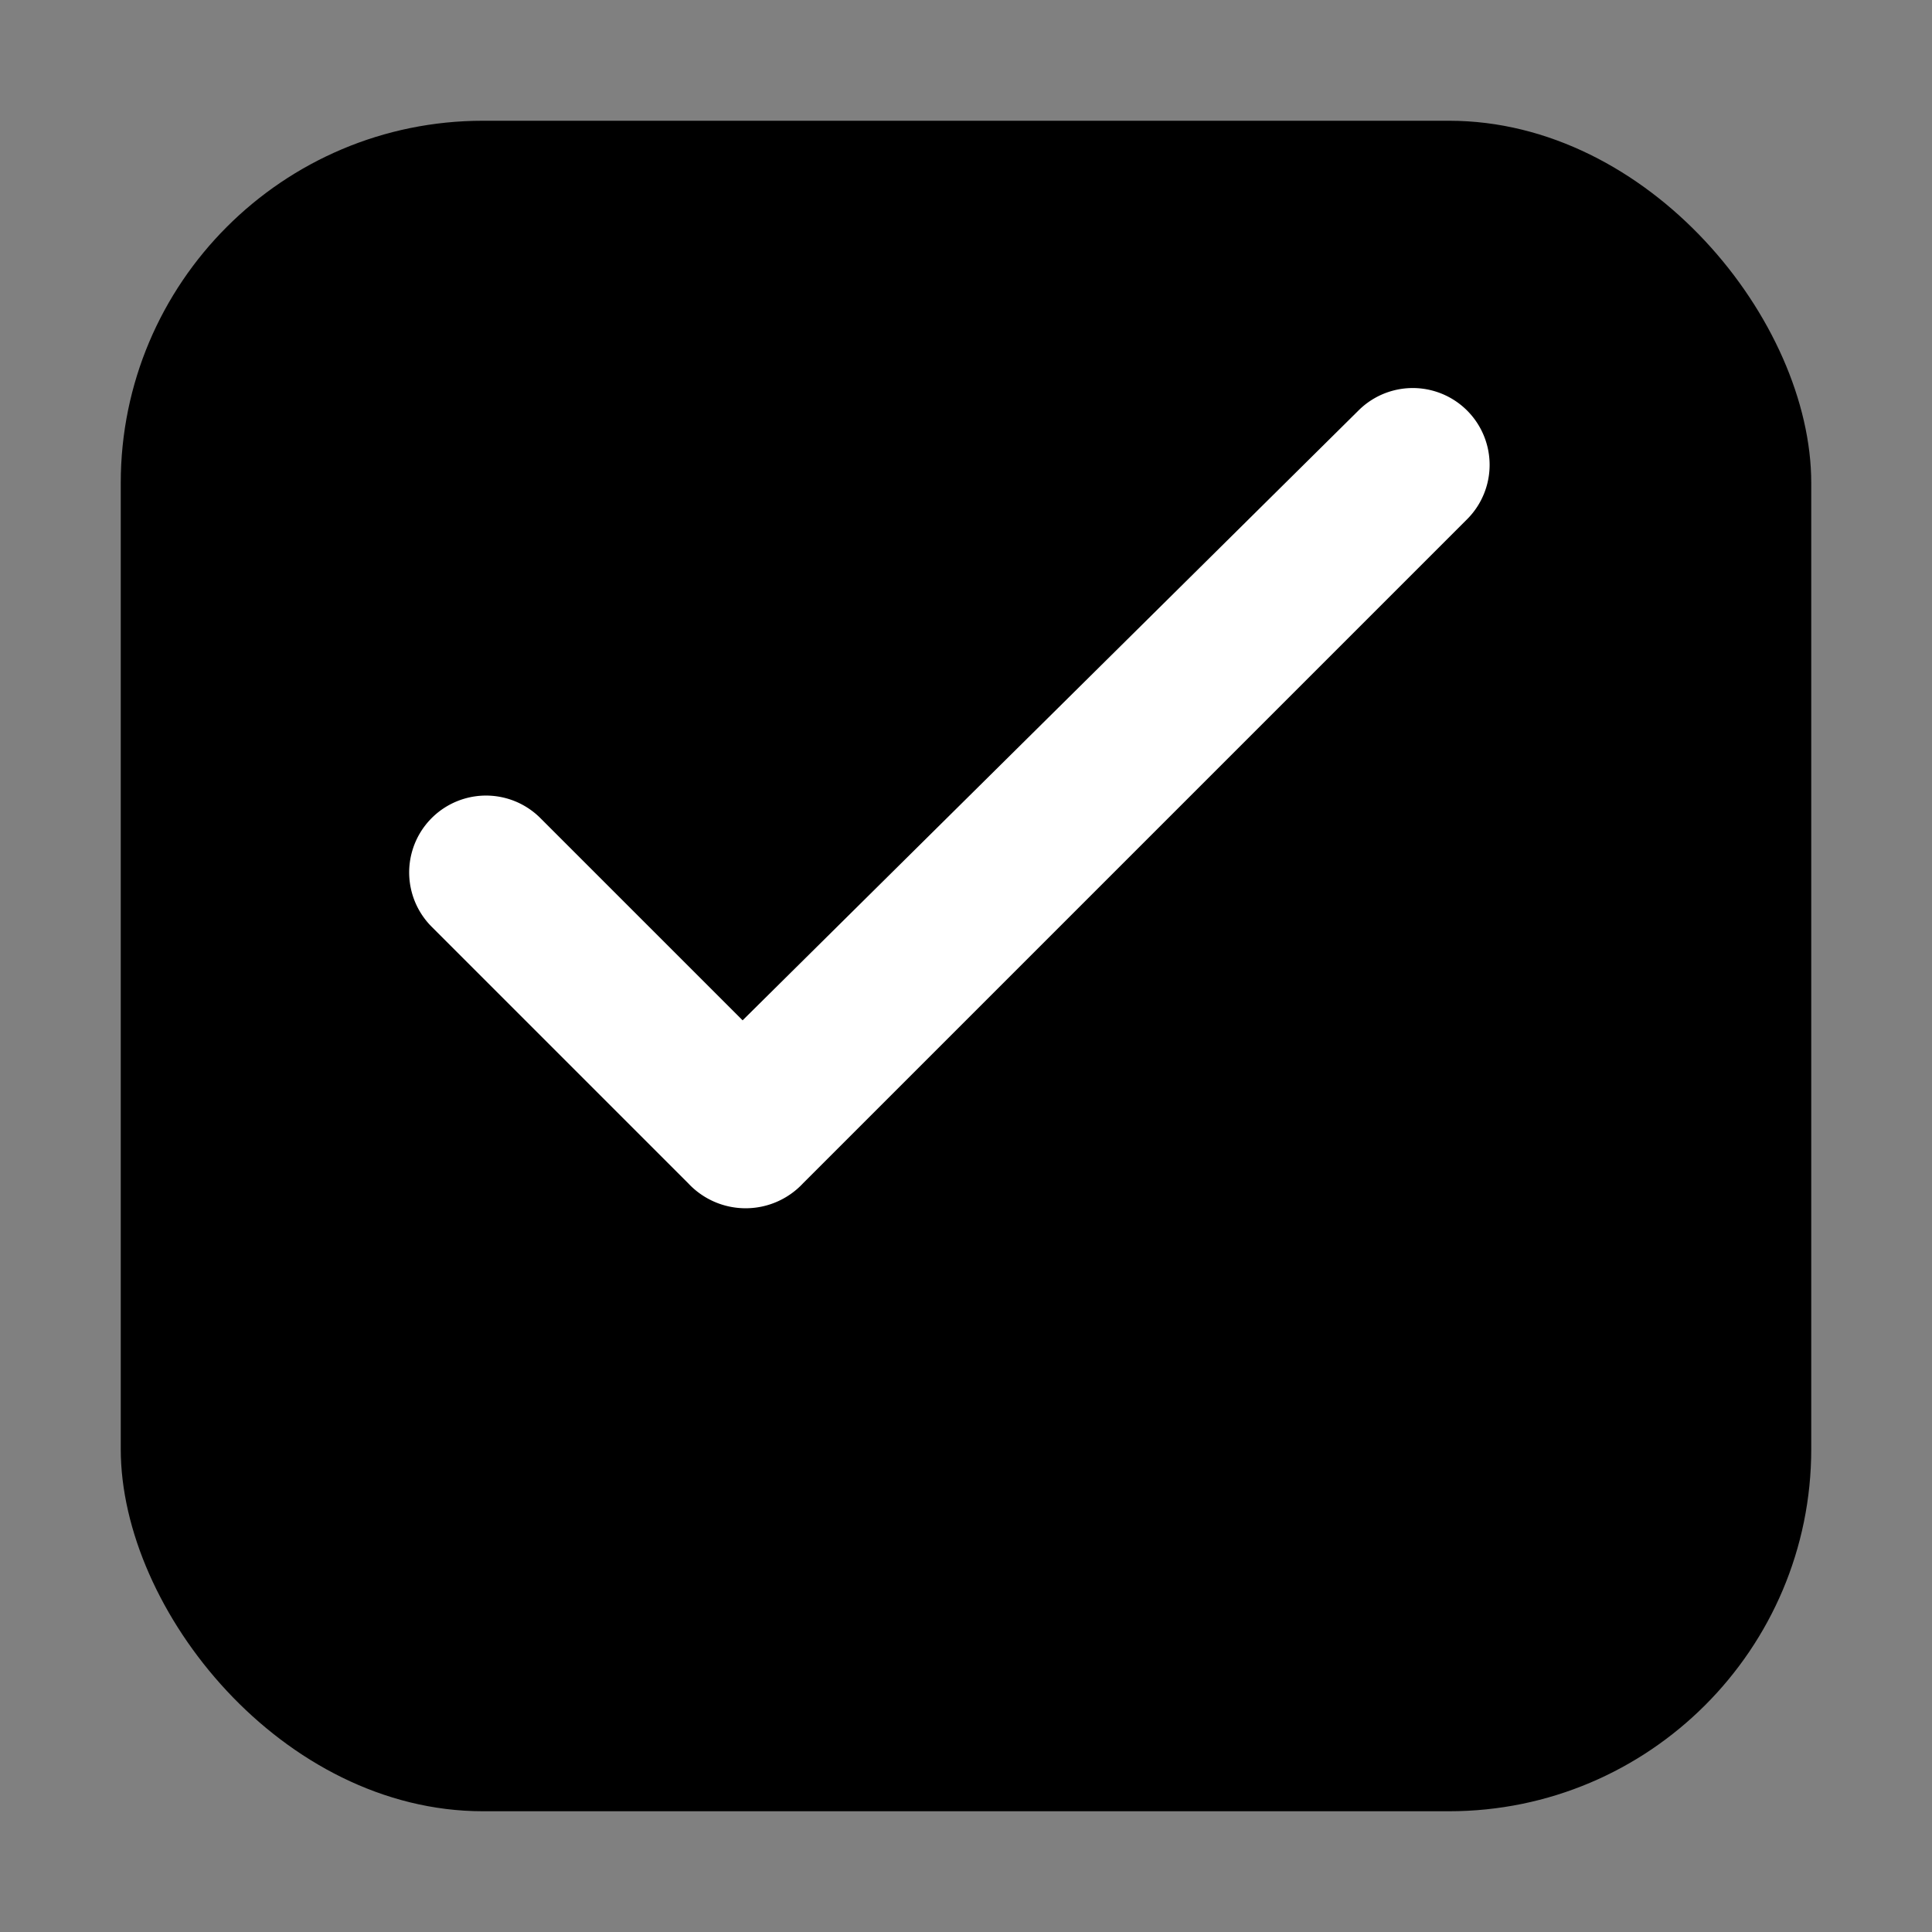
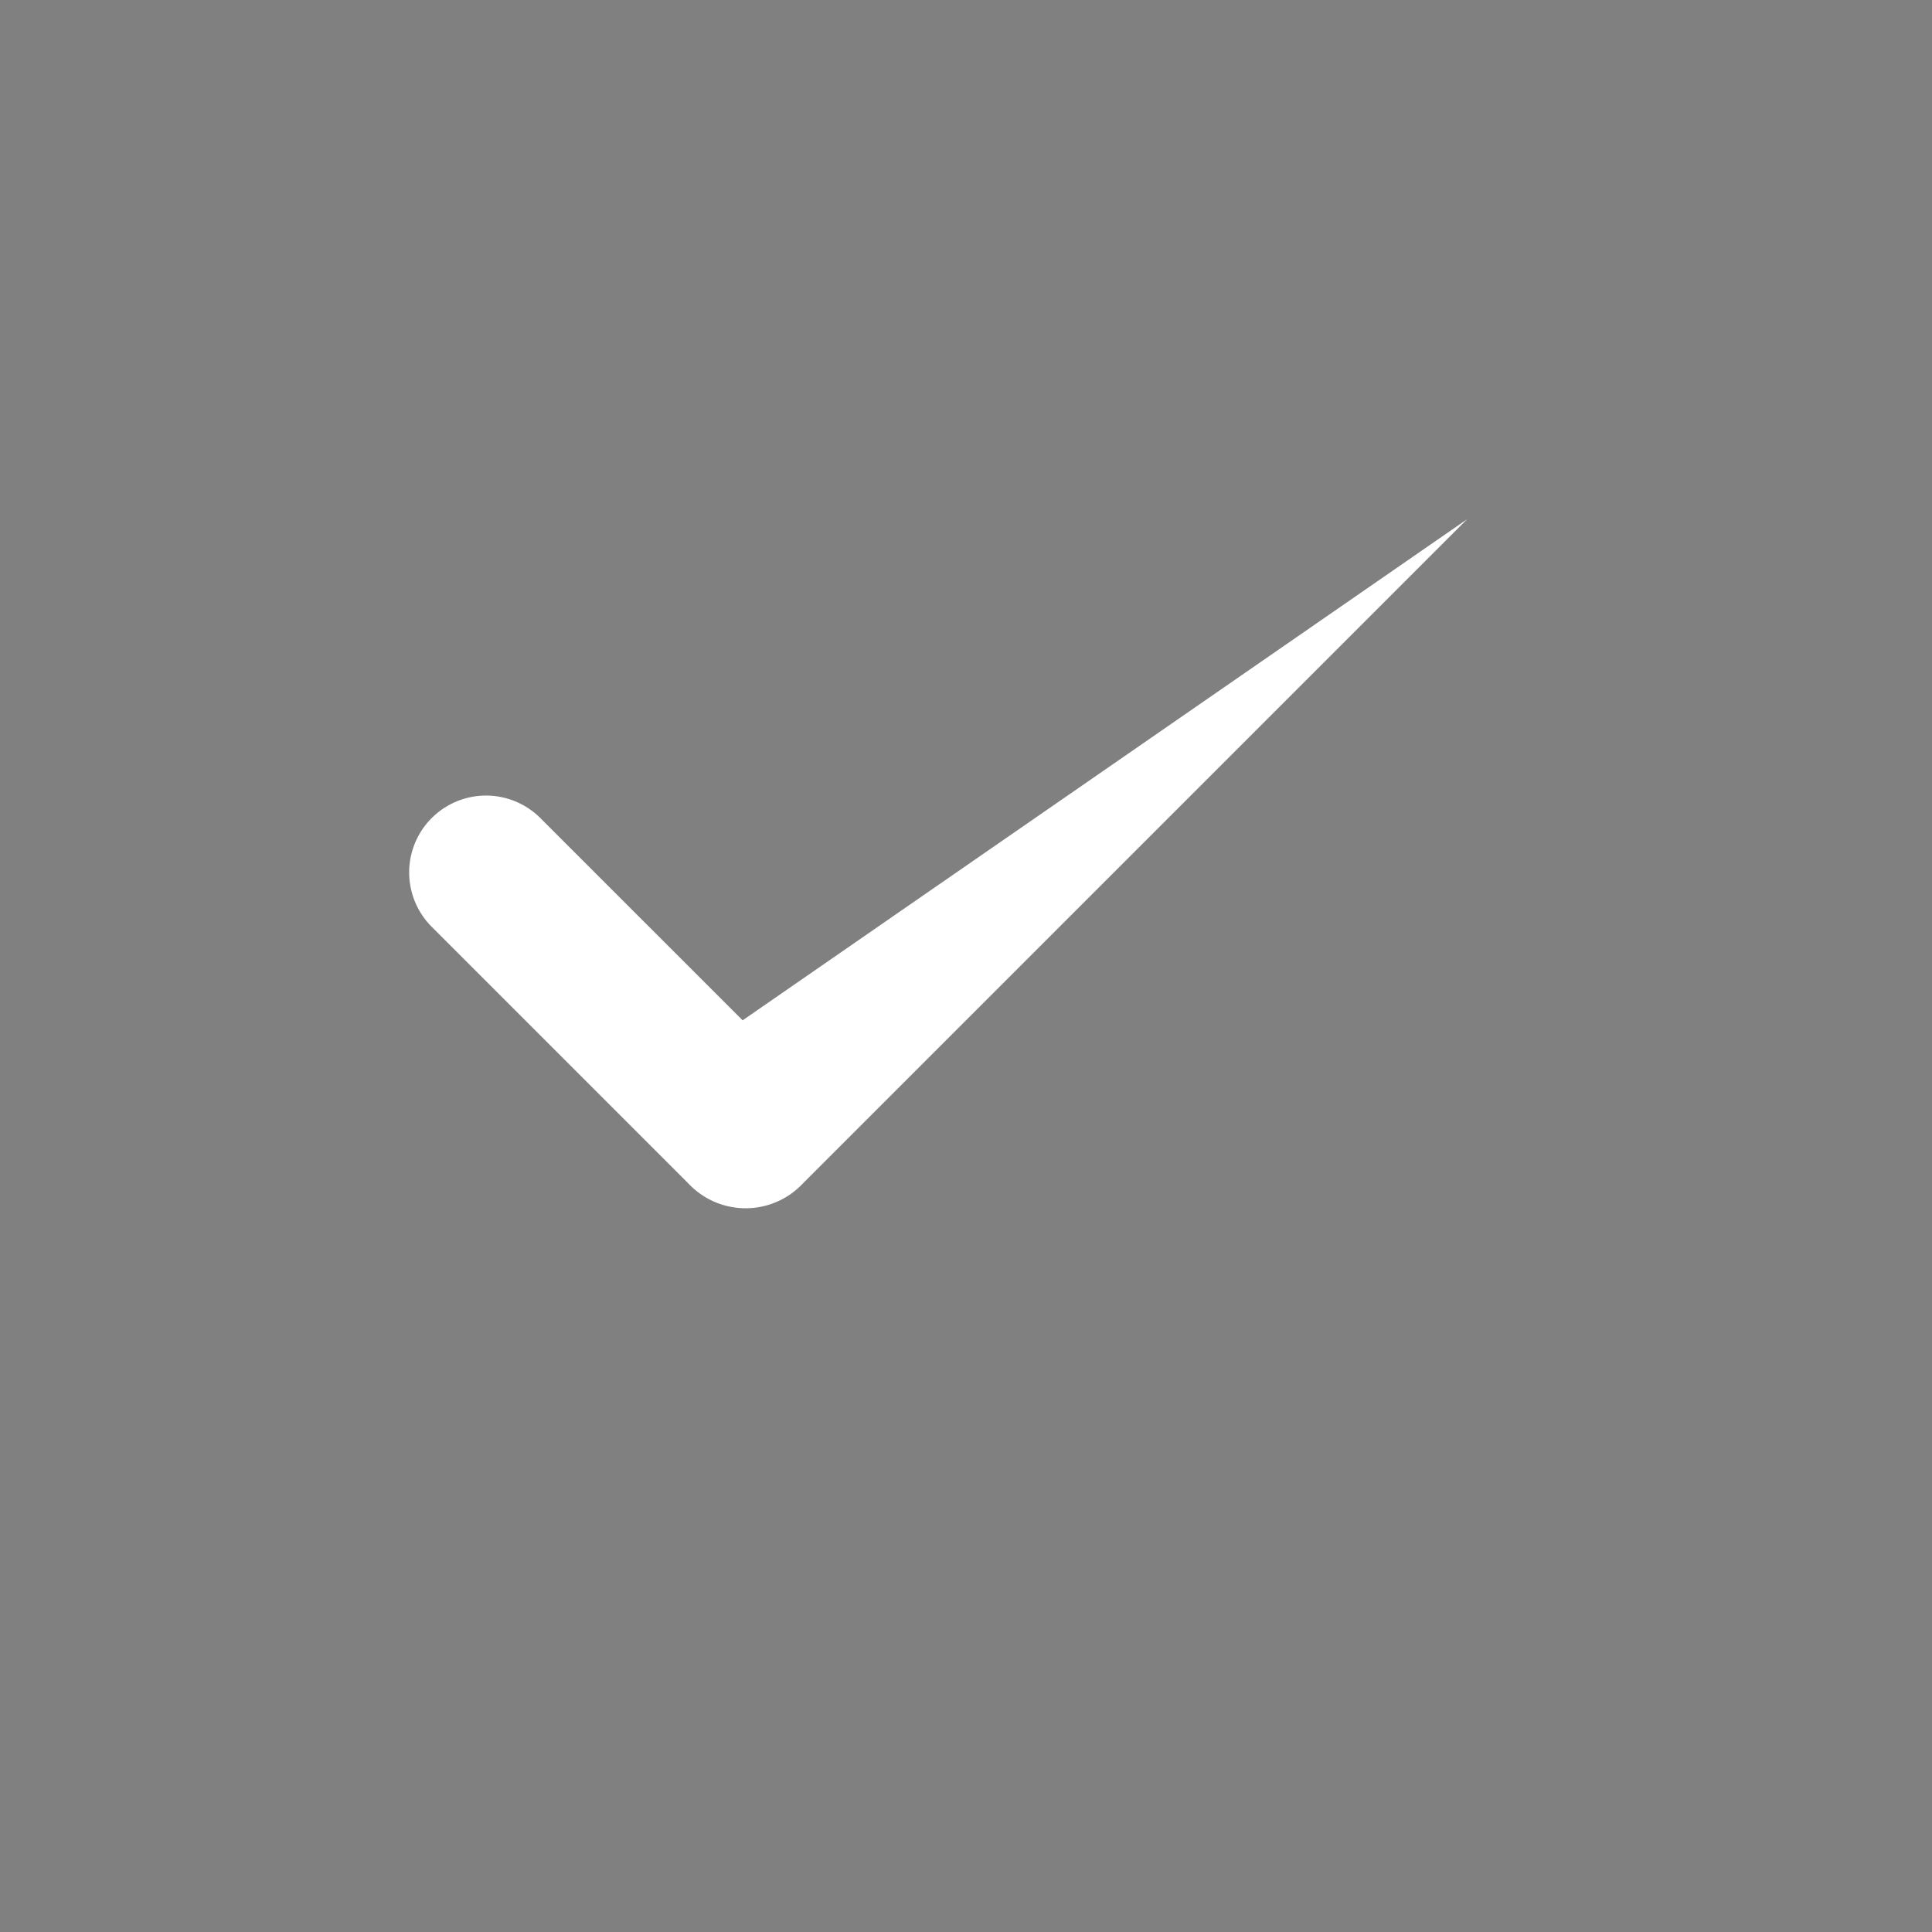
<svg xmlns="http://www.w3.org/2000/svg" width="64" height="64" viewBox="0 0 64 64">
  <rect x="0" y="0" width="64" height="64" fill="#808080" stroke="none" />
-   <rect x="4" y="4" width="56" height="56" rx="12" fill="#000000" />
-   <path d="M24.6 33.8l-6.7-6.7a2.5 2.5 0 0 0-3.6 3.6l8.5 8.5a2.6 2.6 0 0 0 3.8 0l22-22a2.5 2.5 0 1 0-3.6-3.6L24.6 33.8z" fill="#FFFFFF" />
+   <path d="M24.6 33.8l-6.7-6.7a2.5 2.5 0 0 0-3.6 3.6l8.5 8.5a2.6 2.6 0 0 0 3.8 0l22-22L24.6 33.8z" fill="#FFFFFF" />
</svg>